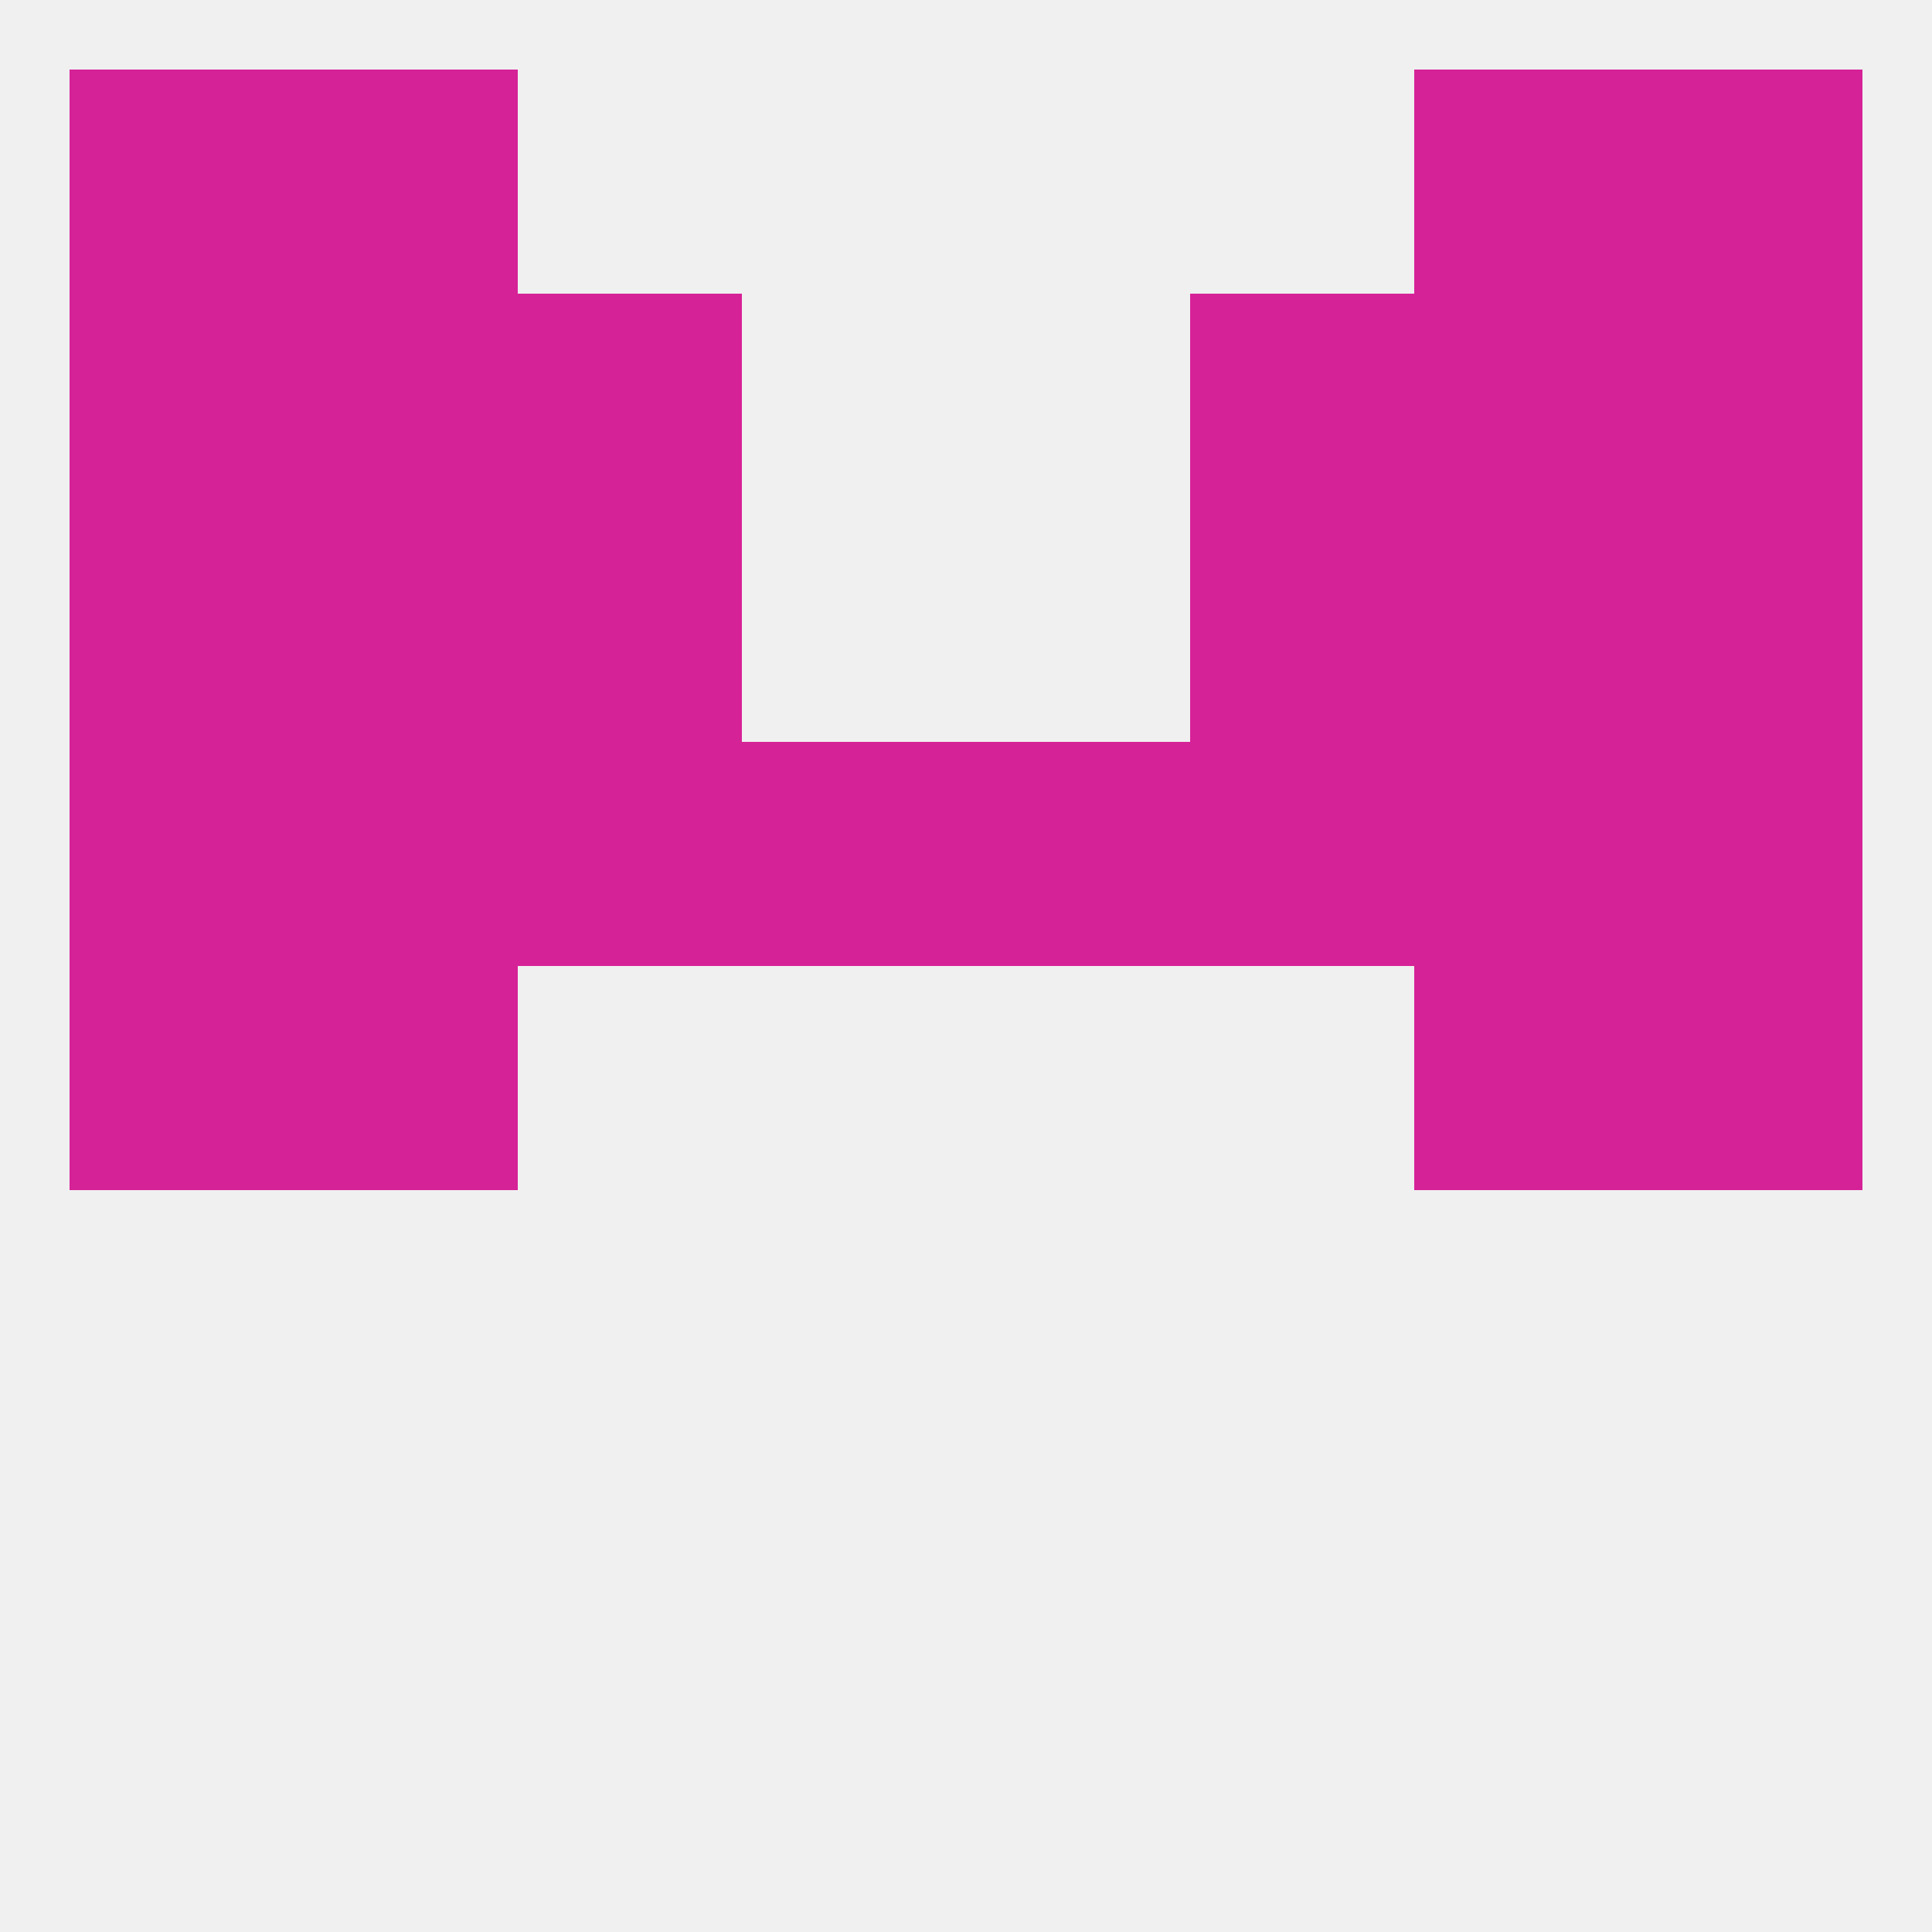
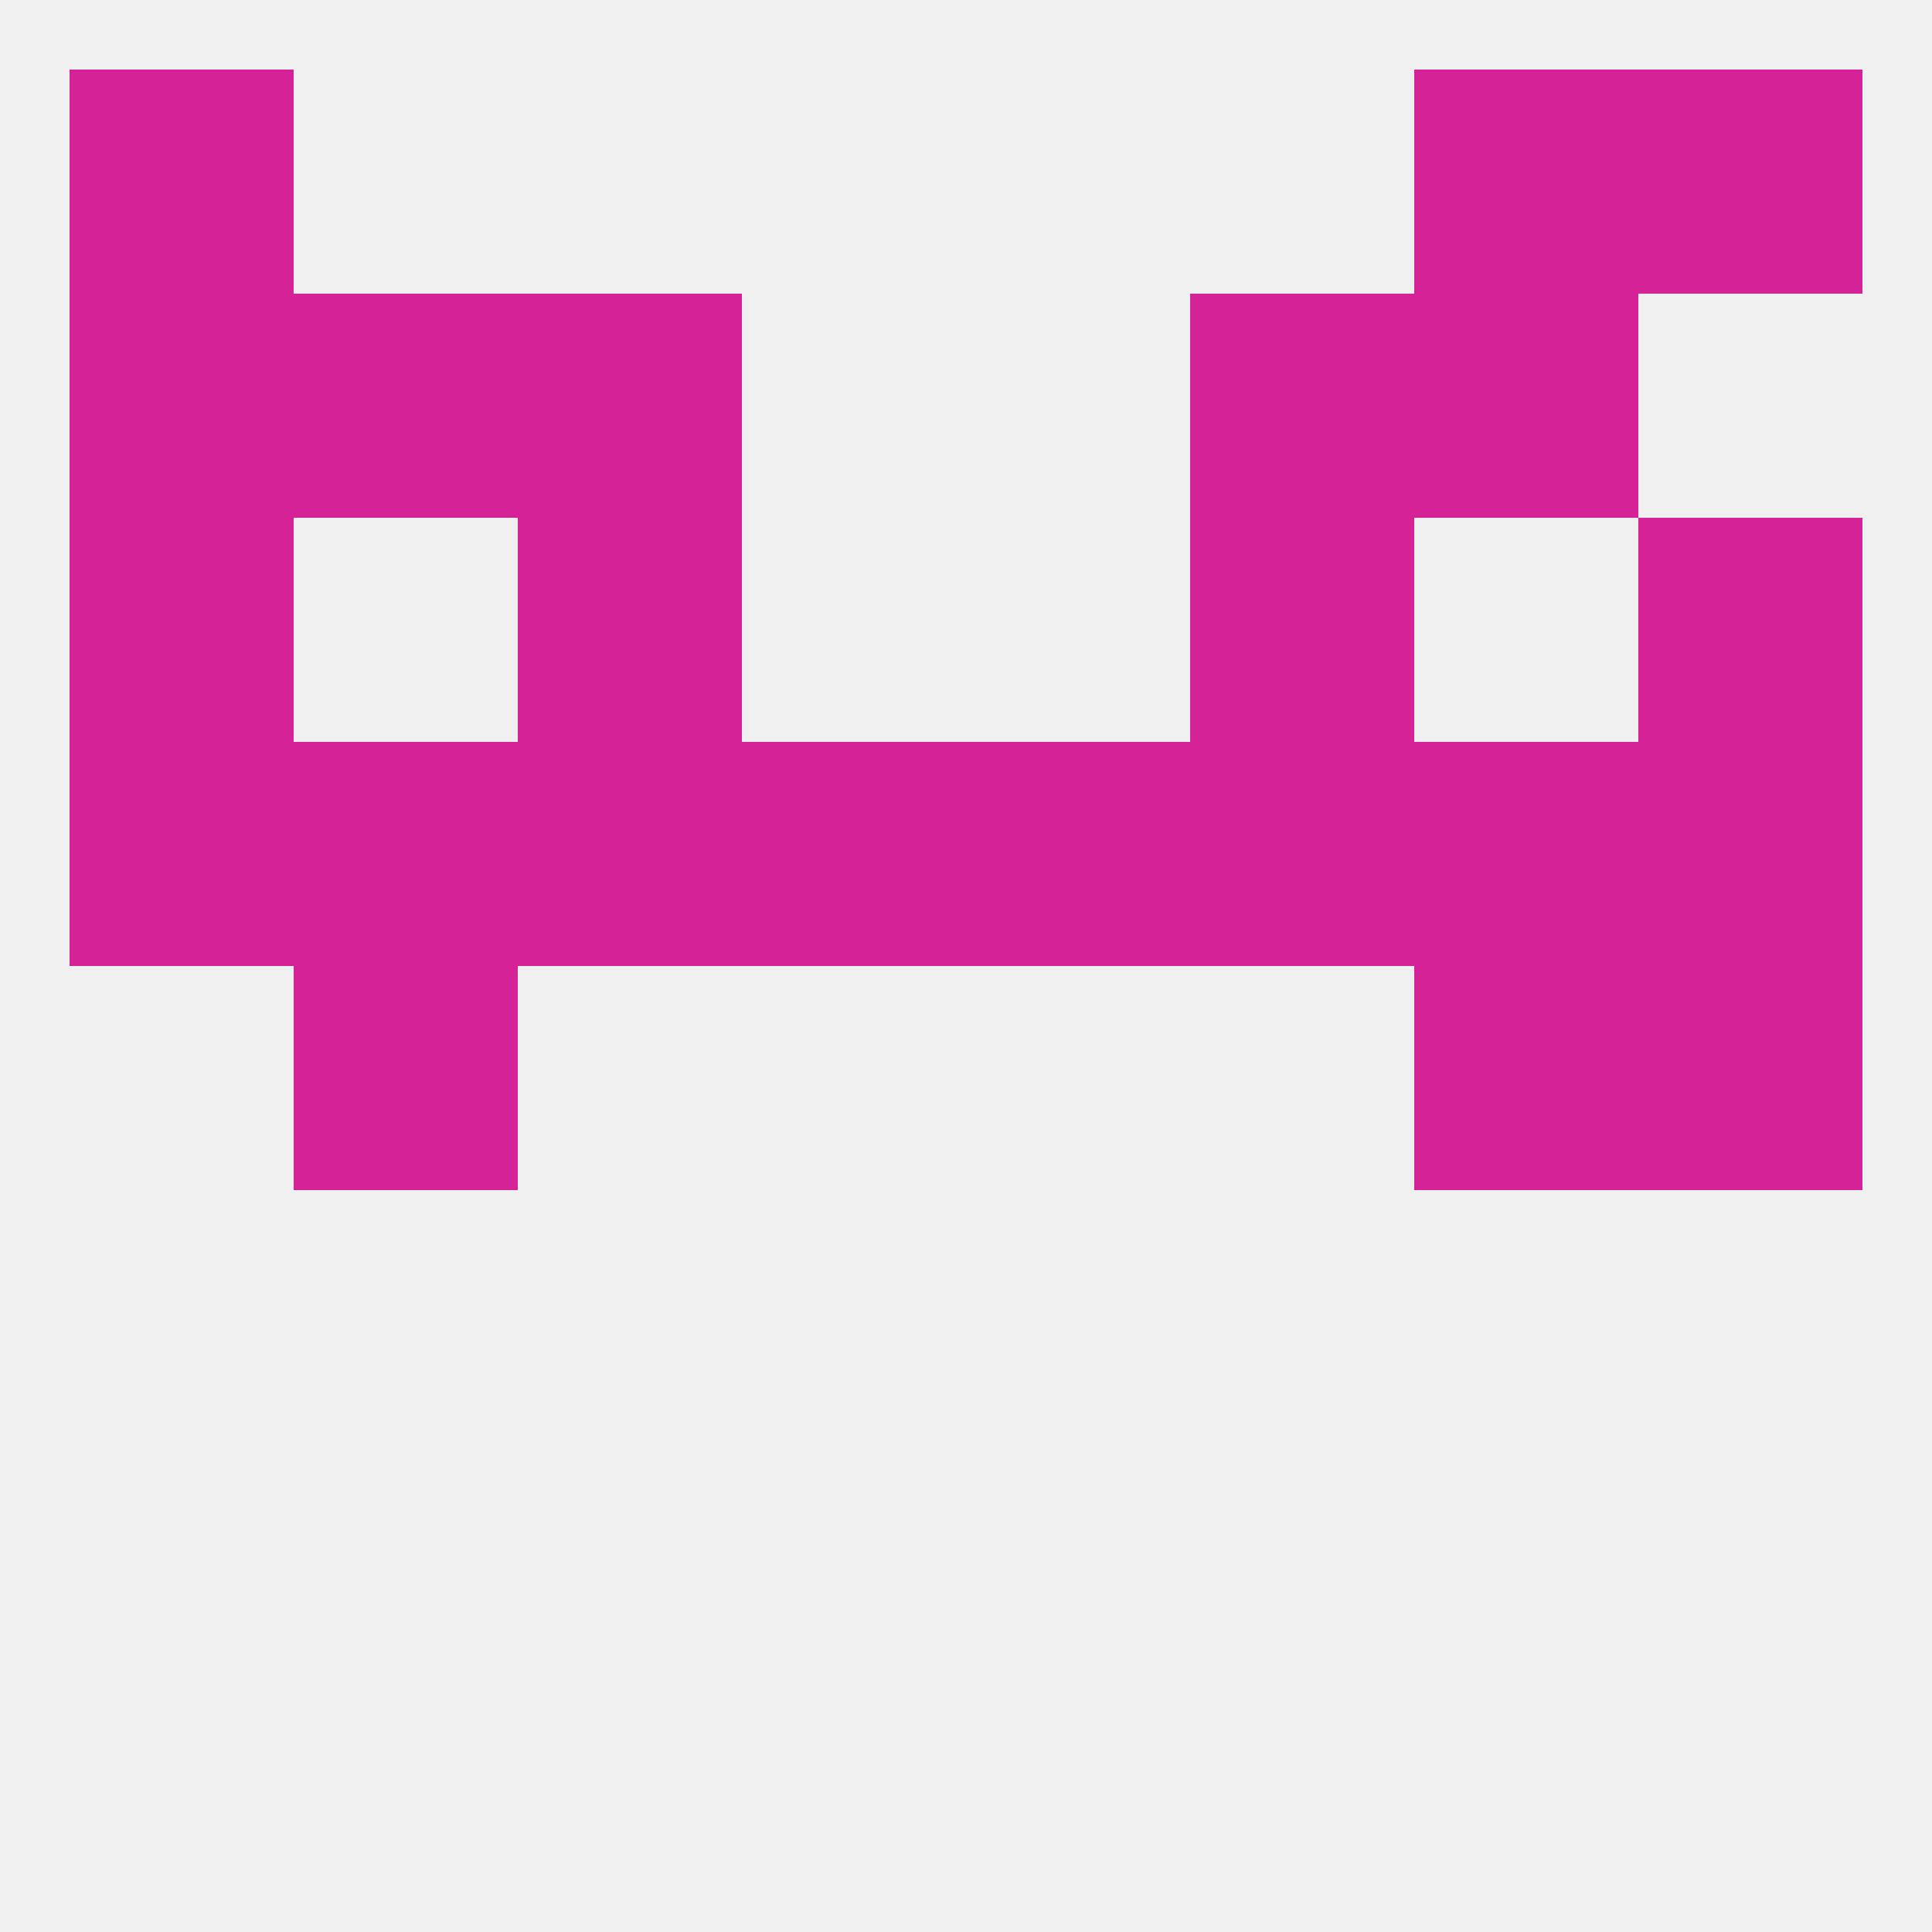
<svg xmlns="http://www.w3.org/2000/svg" version="1.1" baseprofile="full" width="250" height="250" viewBox="0 0 250 250">
  <rect width="100%" height="100%" fill="rgba(240,240,240,255)" />
  <rect x="212" y="96" width="29" height="29" fill="rgba(214,34,151,255)" />
  <rect x="154" y="96" width="29" height="29" fill="rgba(214,34,151,255)" />
  <rect x="183" y="96" width="29" height="29" fill="rgba(214,34,151,255)" />
  <rect x="96" y="96" width="29" height="29" fill="rgba(214,34,151,255)" />
  <rect x="9" y="96" width="29" height="29" fill="rgba(214,34,151,255)" />
  <rect x="67" y="96" width="29" height="29" fill="rgba(214,34,151,255)" />
  <rect x="38" y="96" width="29" height="29" fill="rgba(214,34,151,255)" />
  <rect x="125" y="96" width="29" height="29" fill="rgba(214,34,151,255)" />
  <rect x="154" y="67" width="29" height="29" fill="rgba(214,34,151,255)" />
-   <rect x="38" y="67" width="29" height="29" fill="rgba(214,34,151,255)" />
-   <rect x="183" y="67" width="29" height="29" fill="rgba(214,34,151,255)" />
  <rect x="9" y="67" width="29" height="29" fill="rgba(214,34,151,255)" />
  <rect x="212" y="67" width="29" height="29" fill="rgba(214,34,151,255)" />
  <rect x="67" y="67" width="29" height="29" fill="rgba(214,34,151,255)" />
  <rect x="67" y="38" width="29" height="29" fill="rgba(214,34,151,255)" />
  <rect x="154" y="38" width="29" height="29" fill="rgba(214,34,151,255)" />
  <rect x="9" y="38" width="29" height="29" fill="rgba(214,34,151,255)" />
-   <rect x="212" y="38" width="29" height="29" fill="rgba(214,34,151,255)" />
  <rect x="38" y="38" width="29" height="29" fill="rgba(214,34,151,255)" />
  <rect x="183" y="38" width="29" height="29" fill="rgba(214,34,151,255)" />
-   <rect x="38" y="9" width="29" height="29" fill="rgba(214,34,151,255)" />
  <rect x="183" y="9" width="29" height="29" fill="rgba(214,34,151,255)" />
  <rect x="9" y="9" width="29" height="29" fill="rgba(214,34,151,255)" />
  <rect x="212" y="9" width="29" height="29" fill="rgba(214,34,151,255)" />
  <rect x="38" y="125" width="29" height="29" fill="rgba(214,34,151,255)" />
  <rect x="183" y="125" width="29" height="29" fill="rgba(214,34,151,255)" />
-   <rect x="9" y="125" width="29" height="29" fill="rgba(214,34,151,255)" />
  <rect x="212" y="125" width="29" height="29" fill="rgba(214,34,151,255)" />
</svg>